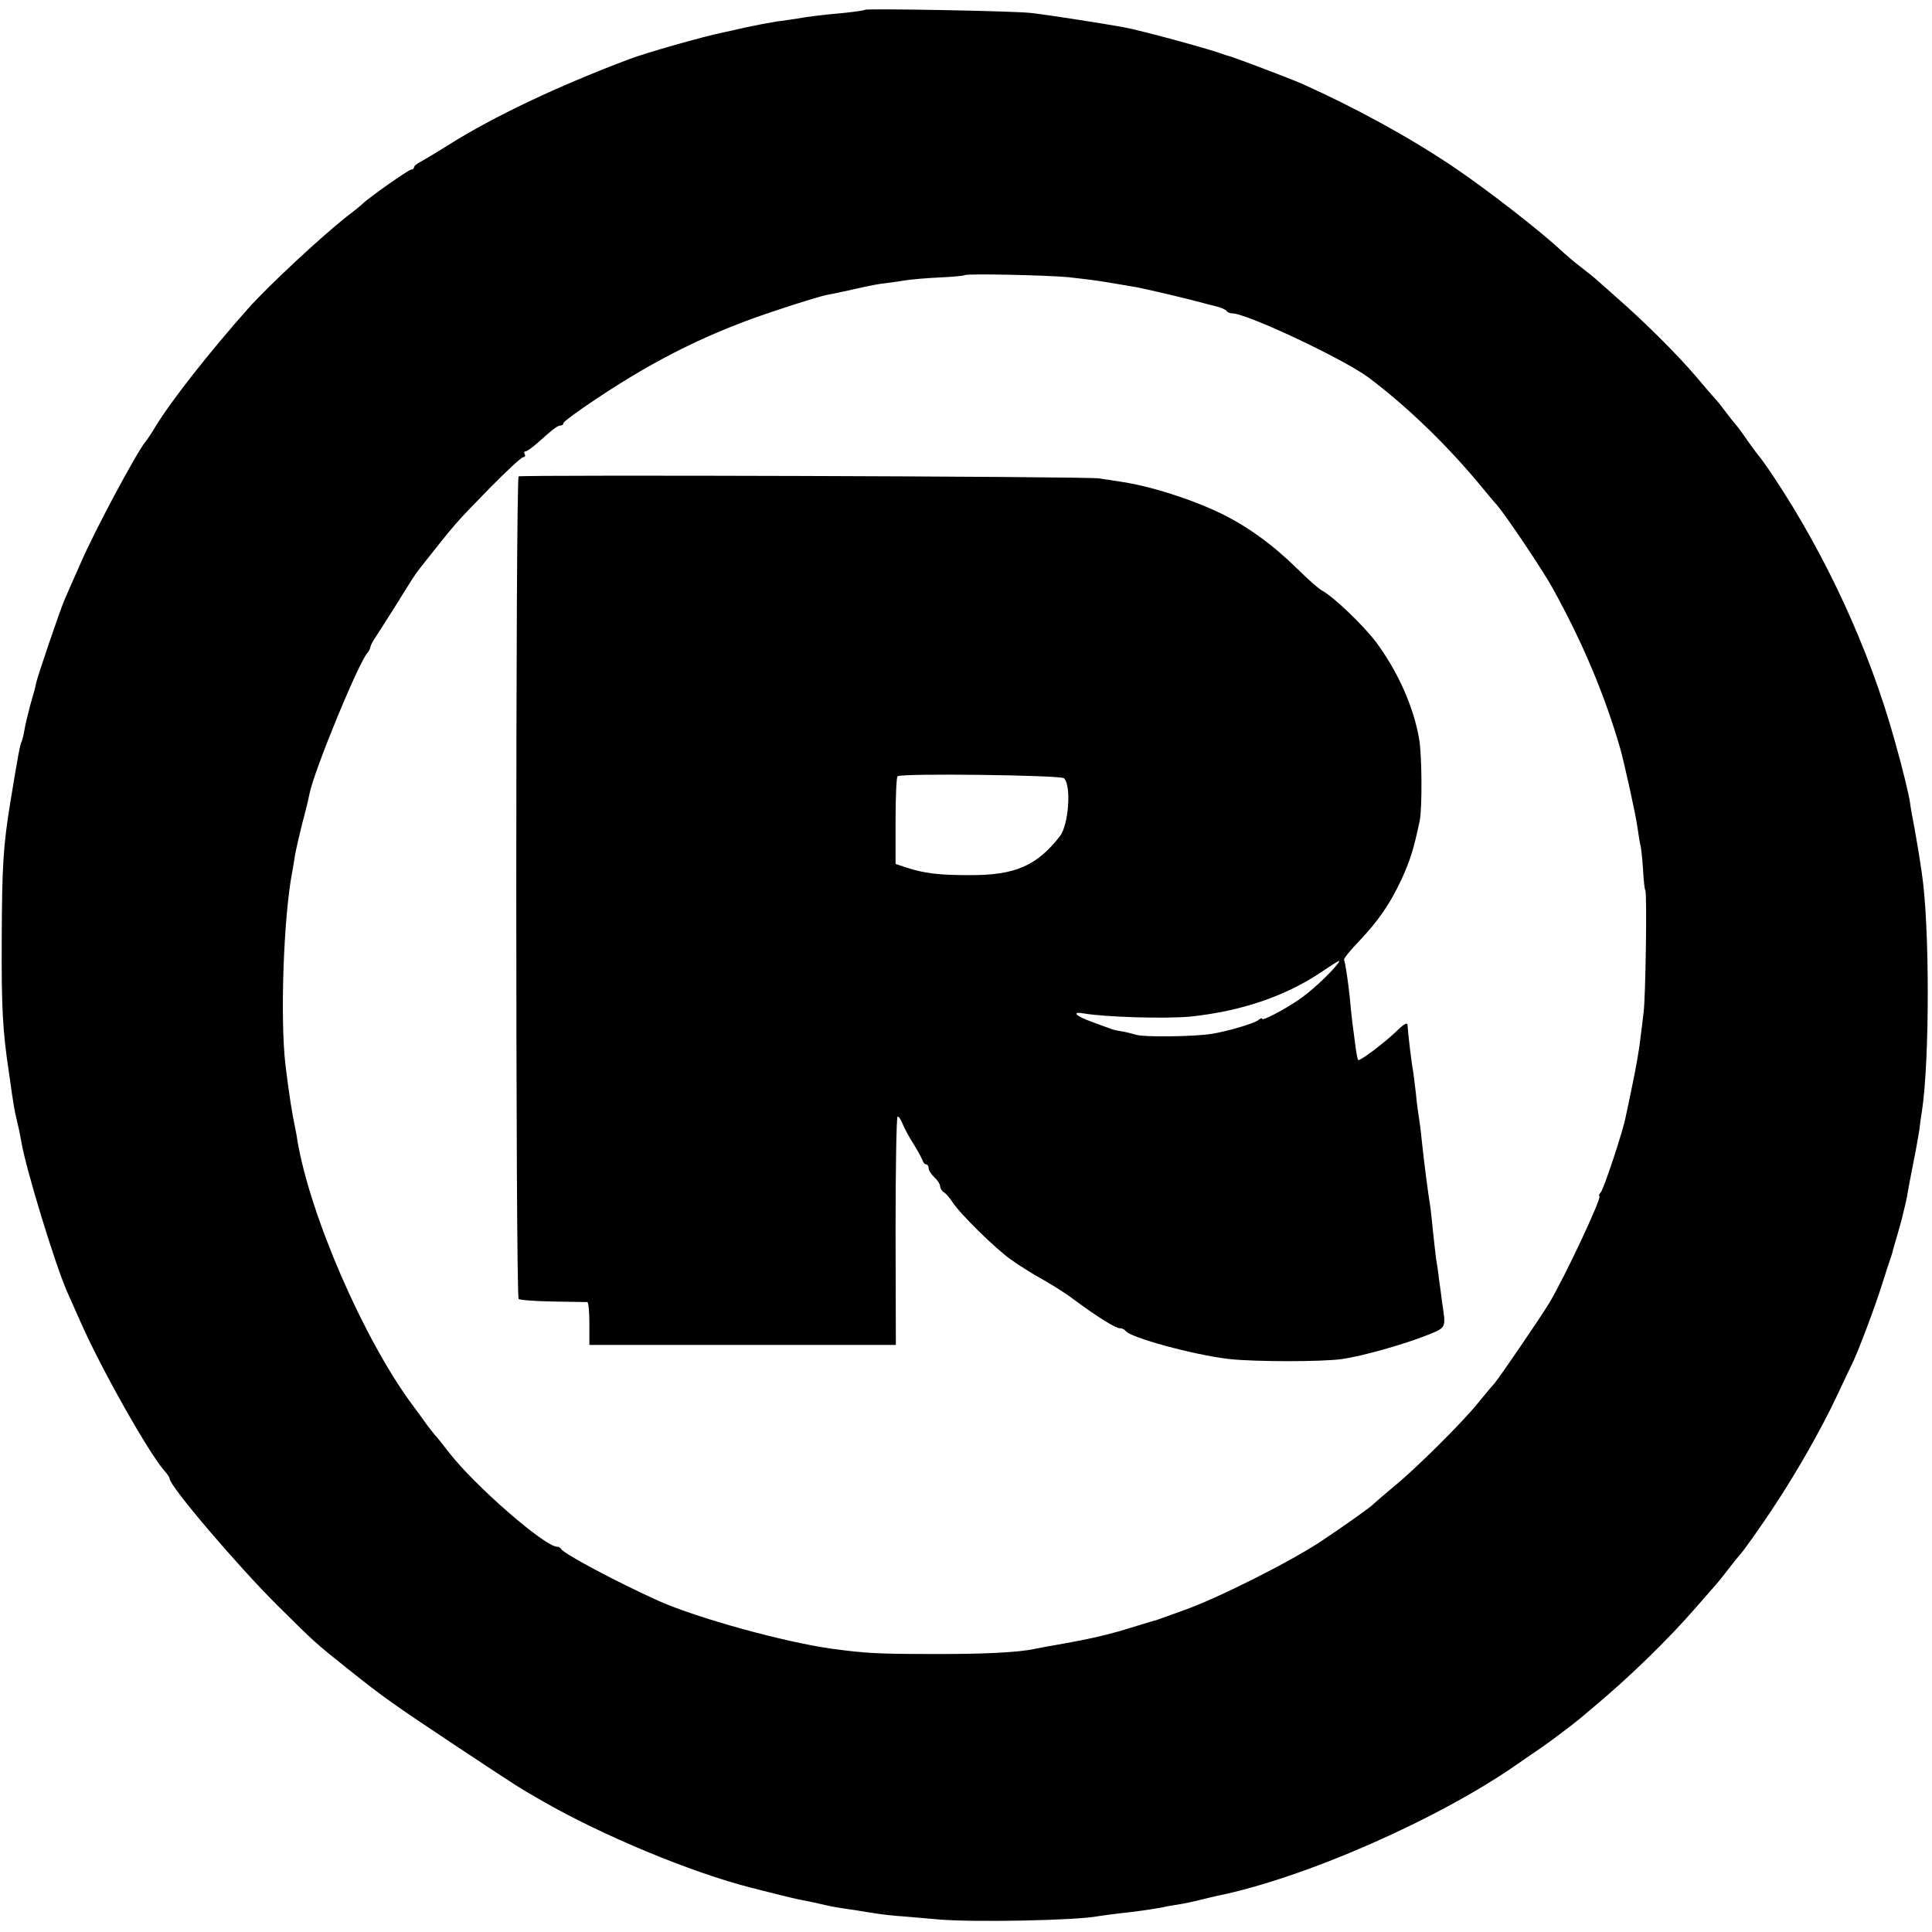
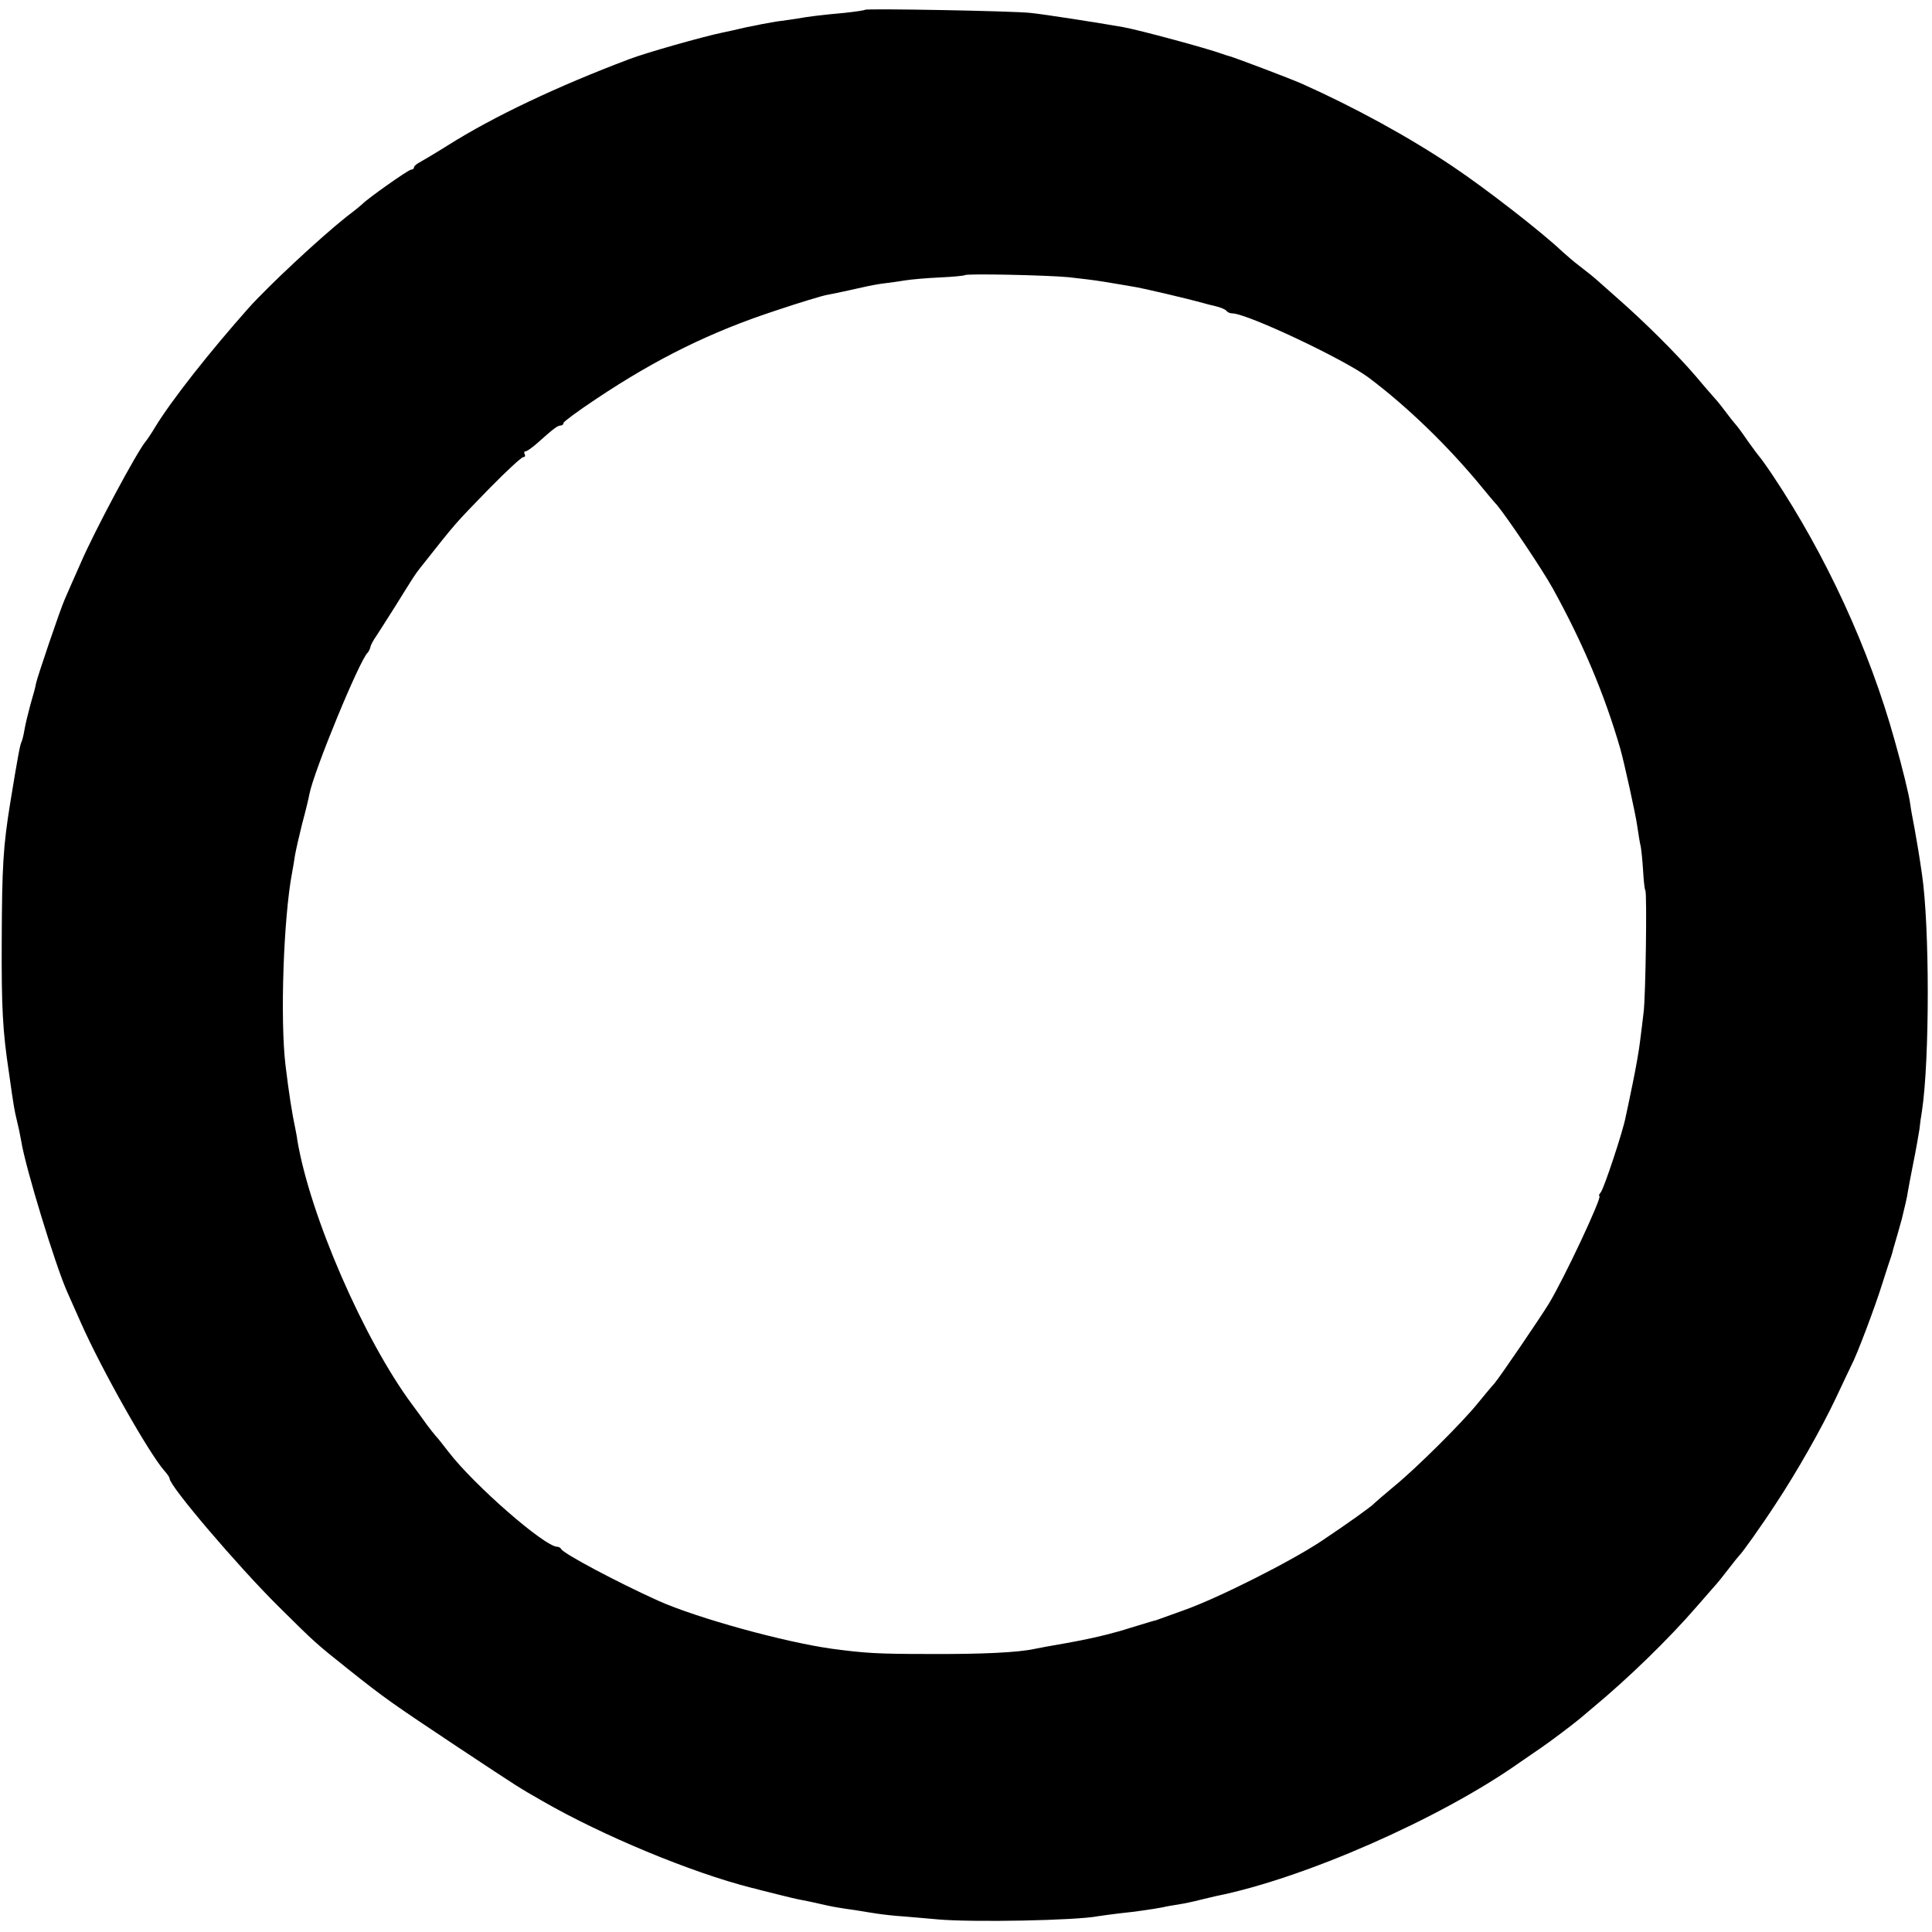
<svg xmlns="http://www.w3.org/2000/svg" version="1.0" width="672pt" height="672pt" viewBox="0 0 672 672" preserveAspectRatio="xMidYMid meet">
  <g transform="translate(0,672) scale(0.1,-0.1)" fill="#000000" stroke="none">
    <path d="M3009 6686 c-2 -2 -35 -7 -74 -11 -78 -7 -126 -13 -164 -20 -14 -2 -46 -7 -71 -10 -25 -4 -72 -13 -105 -20 -33 -8 -71 -16 -85 -19 -63 -13 -262 -69 -322 -92 -249 -94 -471 -199 -631 -300 -43 -27 -87 -53 -98 -59 -10 -5 -19 -13 -19 -17 0 -5 -5 -8 -10 -8 -9 0 -151 -100 -170 -120 -3 -3 -27 -23 -55 -44 -93 -74 -269 -238 -340 -317 -136 -153 -269 -322 -325 -414 -13 -22 -28 -44 -33 -50 -30 -35 -179 -313 -227 -425 -23 -52 -48 -108 -55 -125 -16 -36 -95 -269 -100 -293 -1 -9 -10 -42 -19 -72 -8 -30 -18 -70 -21 -89 -3 -19 -8 -37 -10 -41 -5 -9 -12 -45 -39 -210 -25 -154 -29 -222 -30 -480 -1 -234 3 -315 25 -460 17 -122 20 -135 26 -160 9 -38 10 -42 17 -80 15 -93 118 -429 159 -522 8 -18 30 -67 48 -108 72 -163 237 -455 291 -516 10 -11 18 -23 18 -27 0 -26 236 -303 376 -442 130 -129 131 -130 244 -220 128 -102 154 -120 381 -271 222 -147 213 -141 295 -188 208 -120 518 -249 727 -302 9 -2 25 -6 35 -9 32 -8 107 -27 127 -31 11 -2 31 -6 45 -9 52 -12 76 -17 95 -20 11 -2 38 -6 60 -9 22 -4 56 -9 75 -12 19 -3 62 -8 95 -10 33 -3 85 -7 115 -10 121 -11 485 -4 560 11 14 2 48 7 75 10 50 5 113 14 150 21 11 3 36 7 55 10 19 3 53 10 75 16 22 5 47 11 55 13 305 61 779 269 1055 464 28 19 64 44 80 55 36 25 102 75 130 98 11 9 31 26 45 38 123 102 263 238 360 350 36 41 67 77 70 80 3 3 21 25 40 50 19 25 37 47 40 50 10 9 77 103 127 180 72 109 157 258 209 368 25 54 50 105 54 114 18 33 83 205 107 283 14 44 28 87 31 95 3 8 6 20 7 25 2 6 9 30 16 55 7 25 13 47 14 50 10 40 19 79 21 95 2 11 10 56 19 100 9 44 18 96 21 115 2 19 6 49 9 65 27 178 27 644 0 825 -10 69 -17 110 -26 160 -6 30 -13 69 -15 85 -3 26 -27 125 -54 220 -88 317 -239 644 -423 920 -22 33 -43 62 -46 65 -3 3 -22 28 -41 55 -19 28 -39 55 -45 61 -5 6 -19 23 -30 38 -11 15 -29 38 -40 50 -11 12 -42 48 -68 79 -66 77 -179 189 -268 267 -41 36 -76 67 -79 70 -3 3 -25 21 -50 40 -25 19 -54 44 -66 55 -69 66 -266 219 -378 294 -154 104 -347 209 -526 289 -45 20 -236 92 -255 97 -5 1 -17 5 -25 8 -49 18 -284 82 -345 93 -86 15 -271 44 -320 49 -62 7 -570 16 -576 11z m706 -930 c39 -4 95 -11 125 -16 30 -5 73 -12 95 -16 32 -4 204 -45 250 -58 6 -2 25 -7 43 -11 18 -4 35 -12 38 -16 3 -5 12 -9 20 -9 51 0 388 -159 474 -223 136 -102 278 -240 393 -380 18 -22 42 -51 55 -65 36 -44 156 -222 192 -287 105 -190 181 -370 236 -560 12 -42 54 -230 59 -270 4 -27 9 -59 12 -70 2 -11 6 -48 8 -82 2 -34 5 -66 8 -70 6 -11 1 -366 -6 -423 -3 -25 -8 -69 -12 -98 -3 -29 -15 -97 -26 -150 -11 -53 -22 -107 -25 -119 -9 -48 -75 -247 -86 -260 -6 -7 -8 -13 -5 -13 12 0 -122 -286 -176 -375 -34 -55 -169 -253 -189 -277 -13 -14 -39 -46 -58 -69 -52 -65 -216 -228 -290 -288 -36 -30 -67 -57 -70 -60 -8 -10 -95 -72 -185 -132 -107 -71 -357 -197 -475 -239 -52 -19 -97 -35 -100 -36 -3 0 -32 -9 -65 -19 -33 -10 -64 -20 -70 -21 -54 -15 -103 -26 -175 -39 -47 -8 -96 -17 -110 -20 -58 -13 -187 -19 -370 -18 -180 0 -222 3 -335 18 -166 23 -468 106 -605 167 -142 64 -332 165 -338 180 -2 4 -8 8 -14 8 -43 0 -288 213 -378 330 -19 25 -39 50 -45 56 -5 6 -19 23 -30 38 -11 16 -34 47 -51 70 -168 226 -356 658 -400 921 -1 11 -5 29 -7 40 -11 51 -22 121 -34 220 -19 160 -7 512 23 670 3 17 8 44 10 60 3 17 14 66 25 110 12 44 23 90 25 102 15 80 176 470 203 493 3 3 7 11 9 18 1 8 11 26 21 40 10 15 39 61 65 102 66 106 69 111 87 134 133 168 116 148 243 279 58 59 110 107 116 107 6 0 8 5 5 10 -3 6 -2 10 3 10 4 0 22 12 40 28 58 52 72 62 82 62 6 0 10 4 10 9 0 4 51 42 113 83 211 141 400 234 626 308 80 27 160 51 176 54 28 5 82 17 145 31 14 3 41 8 60 10 19 2 51 7 70 10 19 3 73 8 119 10 46 2 85 6 87 8 6 6 283 0 359 -7z" />
-     <path d="M1804 5063 c-11 -4 -11 -2850 0 -2861 4 -4 58 -8 119 -9 62 -1 115 -2 120 -2 4 -1 7 -34 7 -75 l0 -74 533 0 533 0 -1 395 c0 217 3 397 7 399 3 2 11 -8 17 -24 6 -15 22 -45 36 -67 14 -22 28 -48 32 -57 3 -10 9 -18 14 -18 5 0 9 -6 9 -13 0 -8 9 -22 20 -32 11 -10 20 -24 20 -31 0 -7 6 -17 13 -21 7 -4 20 -19 29 -33 26 -41 149 -162 204 -201 28 -20 77 -51 110 -69 32 -18 82 -49 109 -70 81 -60 145 -100 160 -100 8 0 16 -4 20 -9 14 -23 238 -84 360 -98 91 -10 325 -10 394 0 69 10 215 51 295 83 67 27 66 23 52 114 -3 25 -8 62 -11 82 -2 21 -7 53 -10 70 -2 18 -7 58 -10 88 -3 30 -7 69 -9 85 -12 77 -22 157 -31 240 -3 33 -8 69 -10 80 -2 11 -7 47 -10 80 -4 33 -8 69 -10 80 -5 24 -18 133 -19 157 0 14 -10 9 -41 -21 -43 -41 -126 -103 -131 -98 -2 2 -6 22 -9 45 -3 23 -8 61 -11 84 -3 24 -7 63 -9 87 -6 58 -16 124 -20 132 -3 3 20 32 50 63 70 74 109 130 151 220 30 66 42 106 62 201 9 42 8 231 -2 285 -19 112 -75 236 -150 337 -46 60 -147 157 -188 179 -11 6 -50 40 -86 76 -87 85 -173 147 -265 192 -106 51 -248 96 -352 111 -19 3 -52 8 -72 11 -37 7 -2001 13 -2019 7z m1897 -1050 c26 -26 16 -161 -14 -201 -81 -104 -156 -136 -312 -136 -111 0 -160 6 -224 27 l-36 12 0 150 c0 83 3 152 7 155 13 11 568 4 579 -7z m948 -650 c-25 -32 -93 -95 -134 -122 -50 -34 -125 -73 -125 -65 0 4 -6 2 -13 -4 -14 -12 -111 -40 -162 -48 -63 -10 -238 -12 -264 -3 -14 4 -37 10 -51 12 -14 2 -32 6 -40 10 -8 3 -37 13 -63 23 -56 20 -72 37 -27 29 76 -13 285 -19 370 -11 173 18 326 69 450 151 75 50 77 51 59 28z" />
  </g>
</svg>